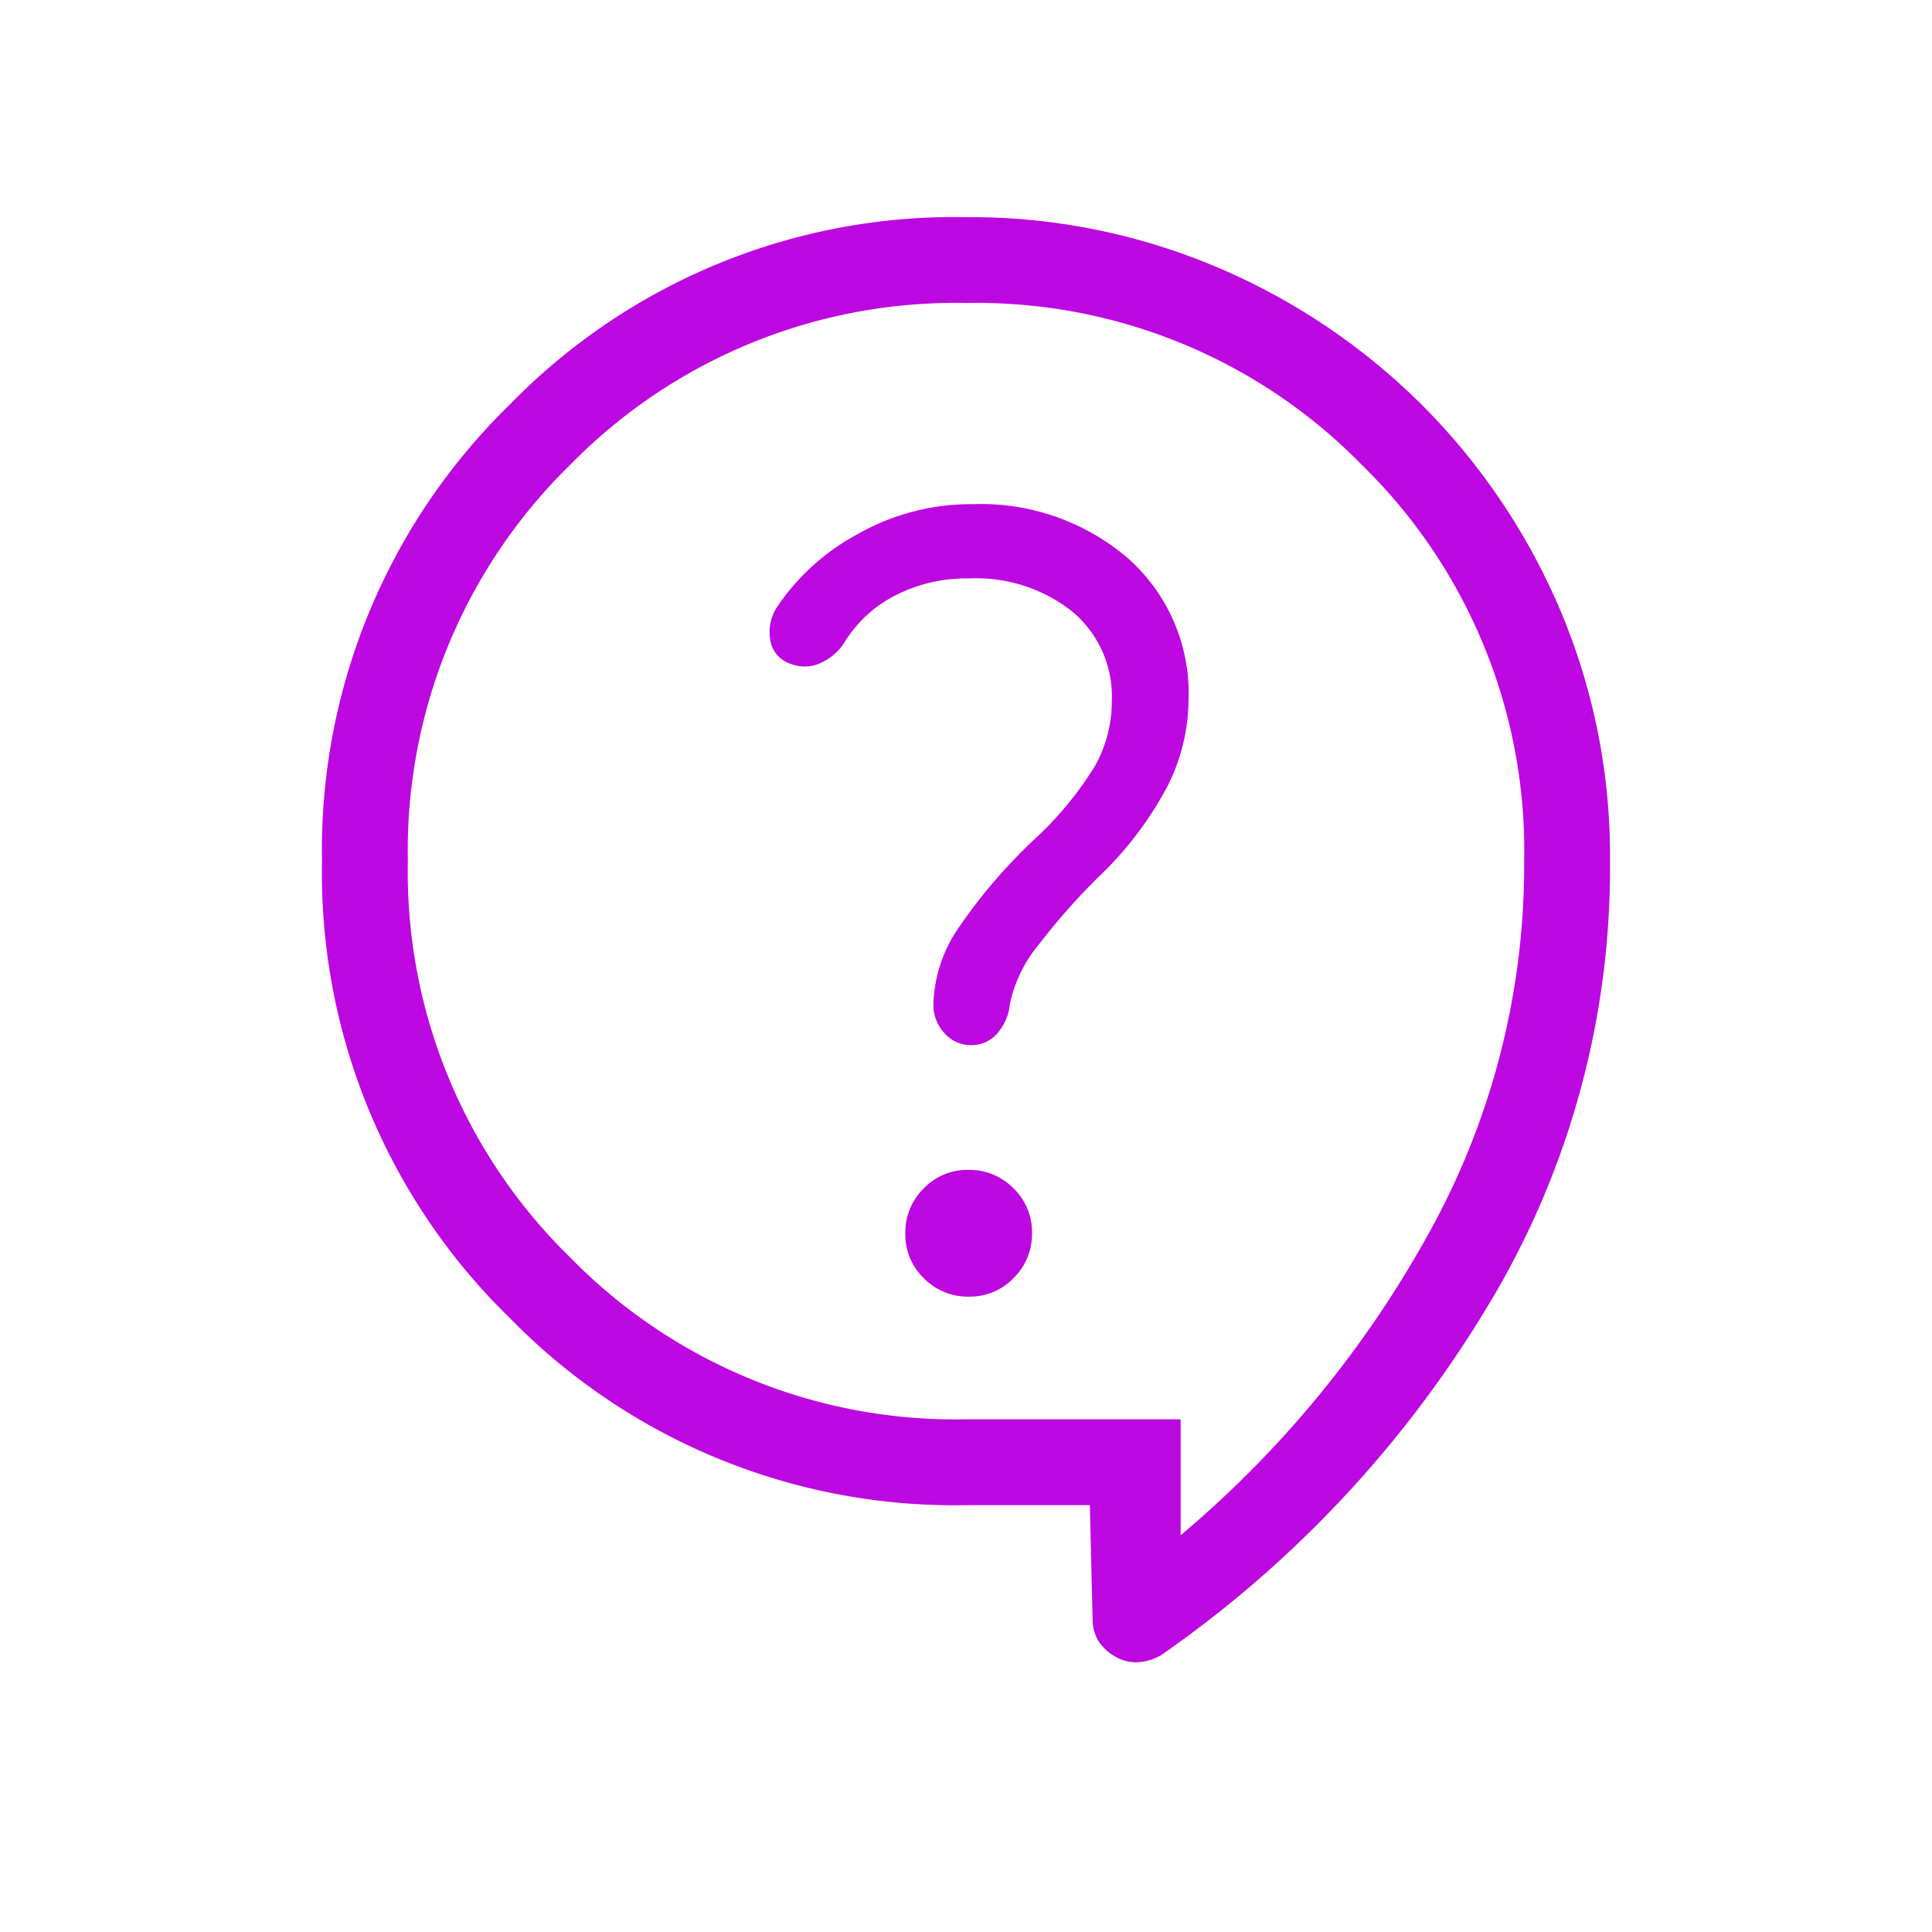
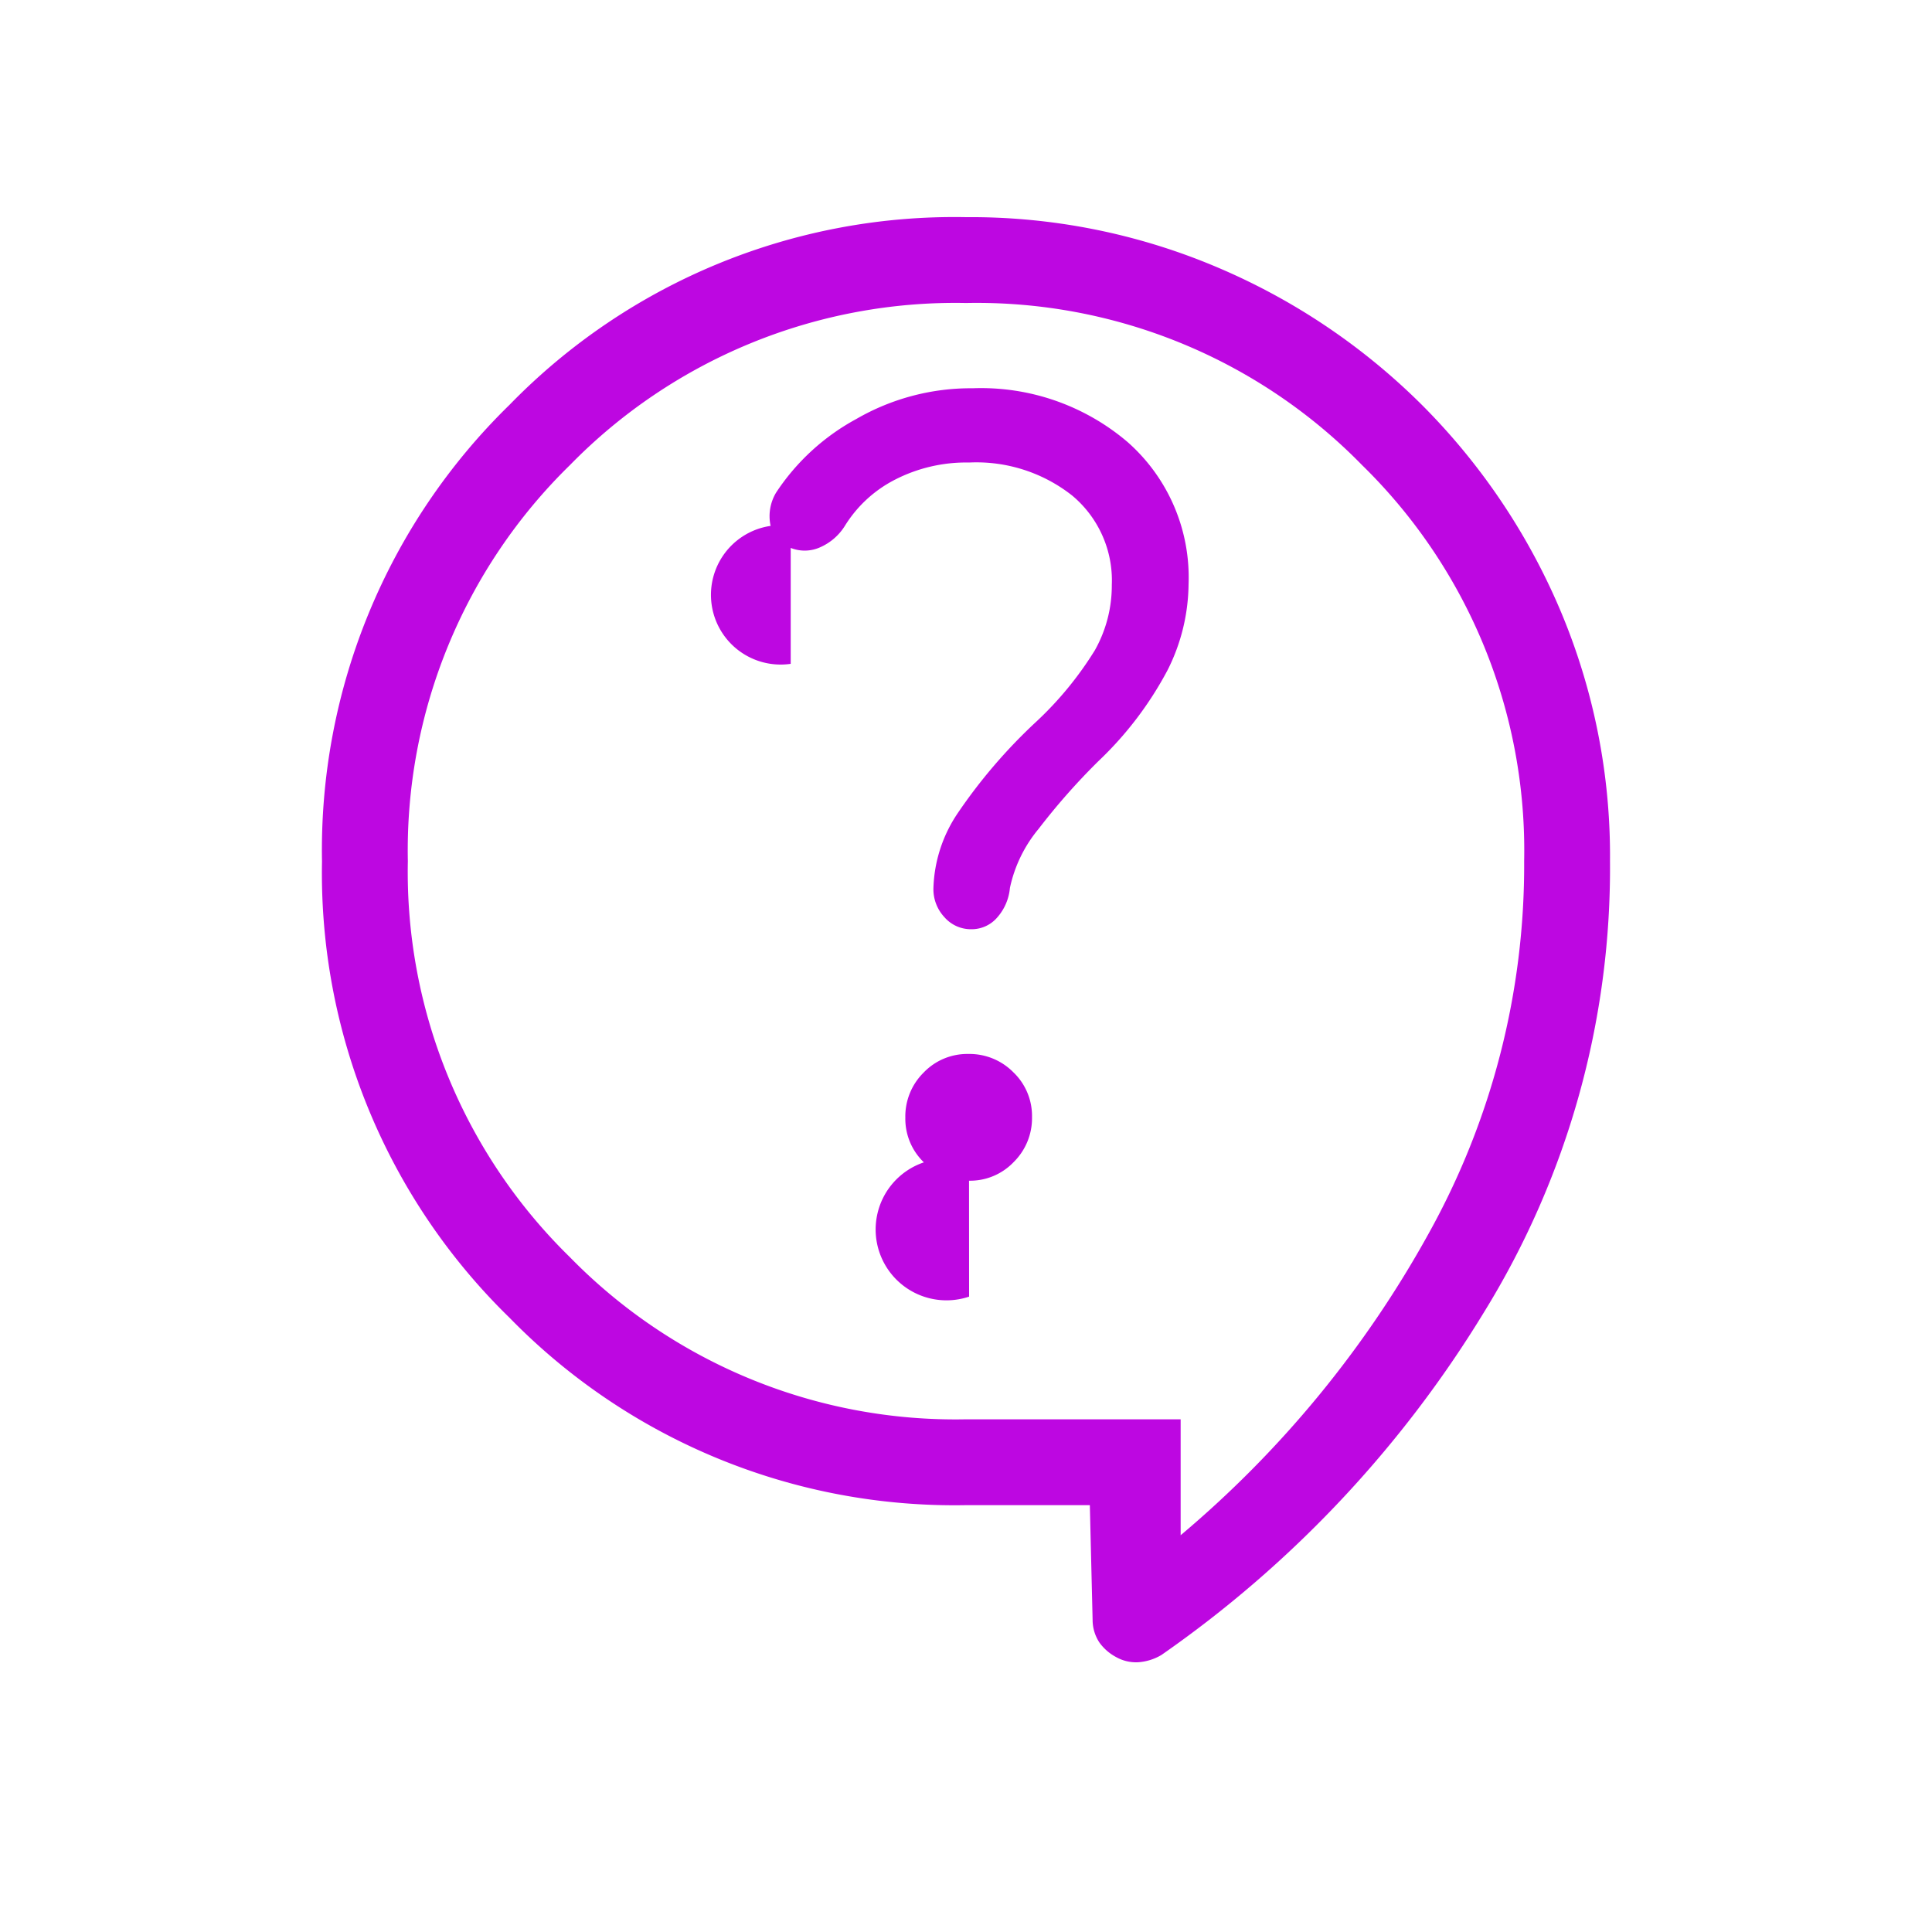
<svg xmlns="http://www.w3.org/2000/svg" width="30" height="30" viewBox="0 0 30 30">
  <g id="Group_59238" data-name="Group 59238" transform="translate(-12040 10862)">
-     <rect id="Rectangle_19290" data-name="Rectangle 19290" width="30" height="30" transform="translate(12040 -10862)" fill="none" />
-     <path id="Path_18392" data-name="Path 18392" d="M171.923-820H170a9.65,9.65,0,0,1-7.088-2.91A9.64,9.64,0,0,1,160-829.995a9.658,9.658,0,0,1,2.911-7.09A9.636,9.636,0,0,1,170-840a9.8,9.8,0,0,1,3.907.781,10.055,10.055,0,0,1,3.177,2.139,10.069,10.069,0,0,1,2.139,3.172A9.782,9.782,0,0,1,180-830a13.129,13.129,0,0,1-1.965,7.018,17.7,17.7,0,0,1-5,5.308.811.811,0,0,1-.359.113.628.628,0,0,1-.343-.079.755.755,0,0,1-.262-.228.638.638,0,0,1-.105-.351Zm1.41.467a16.6,16.6,0,0,0,3.85-4.683A11.764,11.764,0,0,0,178.667-830a8.366,8.366,0,0,0-2.517-6.15,8.366,8.366,0,0,0-6.15-2.517,8.366,8.366,0,0,0-6.15,2.517,8.366,8.366,0,0,0-2.517,6.15,8.366,8.366,0,0,0,2.517,6.15,8.366,8.366,0,0,0,6.15,2.517h3.333Zm-3.286-3.705a.937.937,0,0,0,.693-.289.957.957,0,0,0,.285-.7.937.937,0,0,0-.289-.694.957.957,0,0,0-.7-.285.937.937,0,0,0-.694.289.957.957,0,0,0-.284.7.938.938,0,0,0,.288.694A.957.957,0,0,0,170.048-823.238Zm-2.769-9.826a.584.584,0,0,0,.462-.012.858.858,0,0,0,.377-.327,1.968,1.968,0,0,1,.777-.719,2.419,2.419,0,0,1,1.156-.268,2.4,2.4,0,0,1,1.6.514,1.716,1.716,0,0,1,.614,1.388,2.047,2.047,0,0,1-.263,1.013,5.377,5.377,0,0,1-.9,1.1,8.292,8.292,0,0,0-1.233,1.435,2.194,2.194,0,0,0-.374,1.163.636.636,0,0,0,.172.448.544.544,0,0,0,.414.186.523.523,0,0,0,.407-.185.8.8,0,0,0,.195-.456,2.124,2.124,0,0,1,.446-.918,10.224,10.224,0,0,1,.928-1.051,5.48,5.48,0,0,0,1.076-1.417,3.018,3.018,0,0,0,.324-1.332,2.8,2.8,0,0,0-.947-2.206,3.506,3.506,0,0,0-2.406-.835,3.551,3.551,0,0,0-1.808.478,3.471,3.471,0,0,0-1.243,1.141.71.71,0,0,0-.086.518A.458.458,0,0,0,167.278-833.064ZM170-829.1Z" transform="translate(11885 -10018.628)" fill="#bd07e1" />
+     <path id="Path_18392" data-name="Path 18392" d="M171.923-820H170a9.65,9.65,0,0,1-7.088-2.91A9.64,9.64,0,0,1,160-829.995a9.658,9.658,0,0,1,2.911-7.09A9.636,9.636,0,0,1,170-840a9.8,9.8,0,0,1,3.907.781,10.055,10.055,0,0,1,3.177,2.139,10.069,10.069,0,0,1,2.139,3.172A9.782,9.782,0,0,1,180-830a13.129,13.129,0,0,1-1.965,7.018,17.7,17.7,0,0,1-5,5.308.811.811,0,0,1-.359.113.628.628,0,0,1-.343-.079.755.755,0,0,1-.262-.228.638.638,0,0,1-.105-.351Zm1.41.467a16.6,16.6,0,0,0,3.85-4.683A11.764,11.764,0,0,0,178.667-830a8.366,8.366,0,0,0-2.517-6.15,8.366,8.366,0,0,0-6.15-2.517,8.366,8.366,0,0,0-6.15,2.517,8.366,8.366,0,0,0-2.517,6.15,8.366,8.366,0,0,0,2.517,6.15,8.366,8.366,0,0,0,6.15,2.517h3.333m-3.286-3.705a.937.937,0,0,0,.693-.289.957.957,0,0,0,.285-.7.937.937,0,0,0-.289-.694.957.957,0,0,0-.7-.285.937.937,0,0,0-.694.289.957.957,0,0,0-.284.7.938.938,0,0,0,.288.694A.957.957,0,0,0,170.048-823.238Zm-2.769-9.826a.584.584,0,0,0,.462-.012.858.858,0,0,0,.377-.327,1.968,1.968,0,0,1,.777-.719,2.419,2.419,0,0,1,1.156-.268,2.4,2.4,0,0,1,1.6.514,1.716,1.716,0,0,1,.614,1.388,2.047,2.047,0,0,1-.263,1.013,5.377,5.377,0,0,1-.9,1.1,8.292,8.292,0,0,0-1.233,1.435,2.194,2.194,0,0,0-.374,1.163.636.636,0,0,0,.172.448.544.544,0,0,0,.414.186.523.523,0,0,0,.407-.185.8.8,0,0,0,.195-.456,2.124,2.124,0,0,1,.446-.918,10.224,10.224,0,0,1,.928-1.051,5.48,5.48,0,0,0,1.076-1.417,3.018,3.018,0,0,0,.324-1.332,2.8,2.8,0,0,0-.947-2.206,3.506,3.506,0,0,0-2.406-.835,3.551,3.551,0,0,0-1.808.478,3.471,3.471,0,0,0-1.243,1.141.71.71,0,0,0-.086.518A.458.458,0,0,0,167.278-833.064ZM170-829.1Z" transform="translate(11885 -10018.628)" fill="#bd07e1" />
  </g>
</svg>